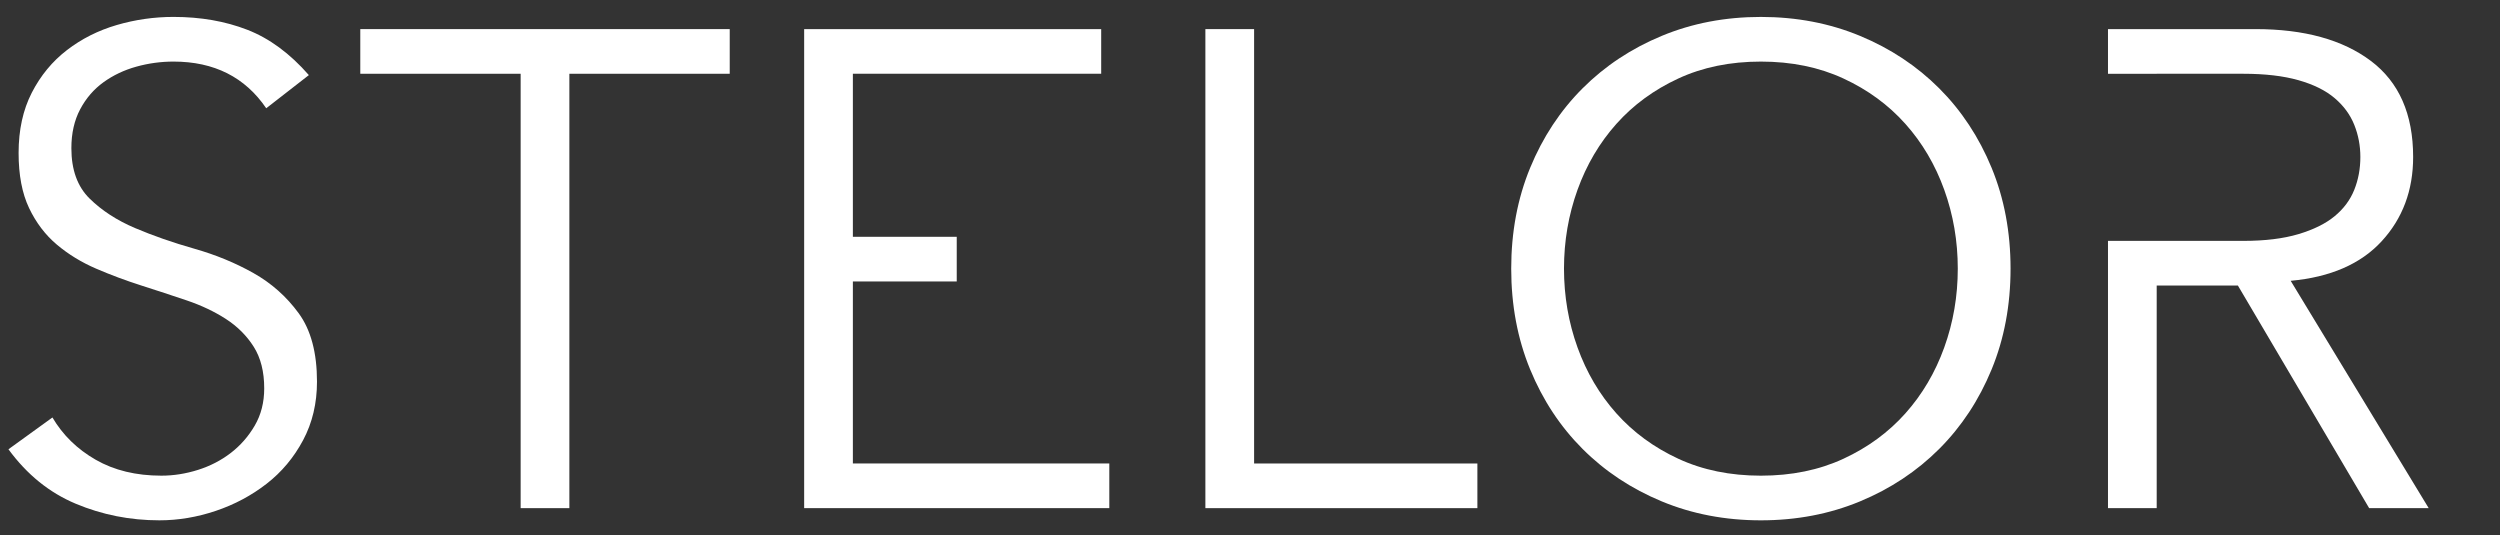
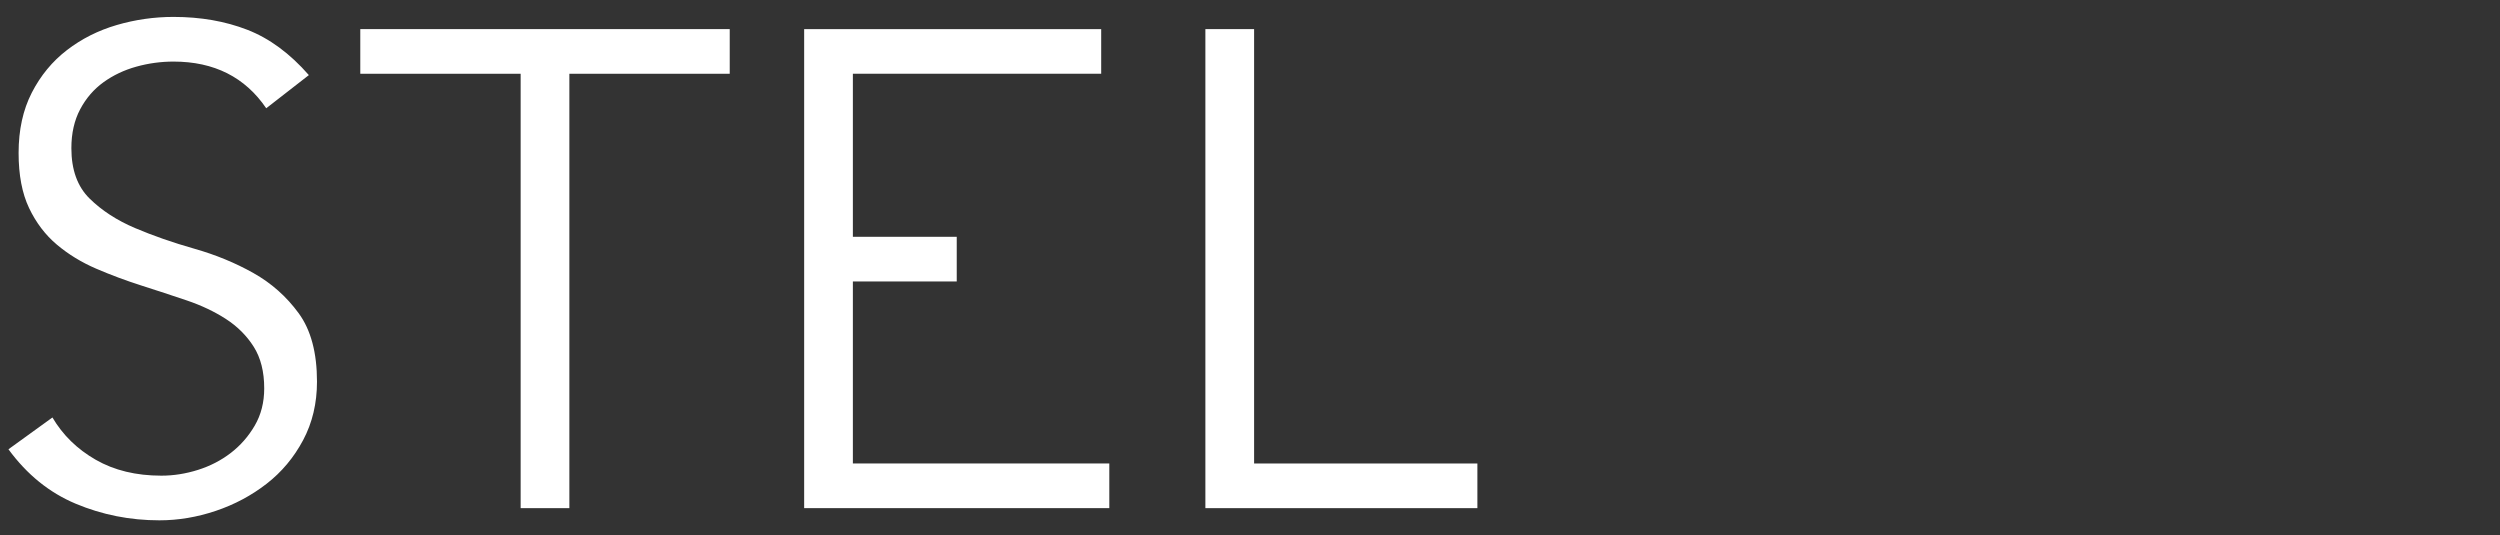
<svg xmlns="http://www.w3.org/2000/svg" width="100%" height="100%" viewBox="0 0 7555 1617" version="1.1" xml:space="preserve" style="fill-rule:evenodd;clip-rule:evenodd;stroke-linejoin:round;stroke-miterlimit:2;">
  <rect x="0" y="0" width="7555" height="1617" fill="#333333" stroke="none" />
  <g id="Noir">
    <g>
      <path d="M804.583,327.192c-64.066,-94.059 -157.441,-141.088 -280.125,-141.088c-38.171,0 -75.658,5.113 -112.462,15.333c-36.804,10.226 -69.863,25.9 -99.171,47.03c-29.304,21.129 -52.821,48.391 -70.542,81.791c-17.721,33.396 -26.583,72.588 -26.583,117.571c-0,65.433 18.404,116.208 55.208,152.333c36.809,36.121 82.471,65.771 137,88.946c54.525,23.171 114.163,43.963 178.913,62.363c64.75,18.404 124.387,42.942 178.916,73.612c54.525,30.671 100.192,71.225 136.996,121.663c36.804,50.433 55.209,119.275 55.209,206.517c-0,65.429 -13.975,124.387 -41.917,176.87c-27.946,52.48 -64.75,96.442 -110.417,131.884c-45.666,35.441 -96.783,62.704 -153.354,81.787c-56.571,19.088 -113.483,28.629 -170.737,28.629c-88.605,0 -172.78,-16.7 -252.525,-50.095c-79.742,-33.4 -147.563,-88.267 -203.45,-164.6l132.908,-96.105c31.354,53.163 74.975,95.763 130.862,127.796c55.888,32.034 122.005,48.05 198.338,48.05c36.808,0 73.613,-5.791 110.417,-17.379c36.804,-11.588 69.862,-28.625 99.17,-51.117c29.309,-22.496 53.505,-50.096 72.588,-82.812c19.083,-32.717 28.625,-70.204 28.625,-112.463c-0,-50.437 -10.563,-92.354 -31.692,-125.75c-21.129,-33.396 -49.075,-61.341 -83.833,-83.833c-34.763,-22.492 -74.292,-41.238 -118.596,-56.229c-44.304,-14.996 -89.967,-29.992 -136.996,-44.988c-47.029,-14.991 -92.696,-32.033 -137,-51.116c-44.3,-19.084 -83.833,-43.28 -118.591,-72.588c-34.763,-29.308 -62.709,-66.112 -83.838,-110.417c-21.125,-44.304 -31.692,-99.85 -31.692,-166.645c0,-69.521 13.292,-130.18 39.871,-181.98c26.584,-51.8 62.025,-94.741 106.329,-128.82c44.3,-34.08 94.396,-59.296 150.288,-75.655c55.887,-16.358 113.142,-24.537 171.758,-24.537c81.788,-0 156.079,12.95 222.875,38.85c66.796,25.9 128.817,71.567 186.071,136.996l-128.821,100.196Z" style="fill:#fff;fill-rule:nonzero;" />
      <path d="M1720.62,1535.63l-147.221,0l0,-1312.72l-484.6,0l0,-134.954l1116.42,0l0,134.954l-484.604,0l-0,1312.72Z" style="fill:#fff;fill-rule:nonzero;" />
      <path d="M2891.24,850.642l-313.867,-0l-0,550.033l774.954,0l0,134.954l-922.175,0l0,-1447.67l897.638,0l-0,134.954l-750.417,0l-0,492.78l313.867,-0l-0.001,134.954Z" style="fill:#fff;" />
      <path d="M3789.9,1400.67l674.762,0l0,134.954l-821.983,0l0,-1447.67l147.221,0l-0,1312.72Z" style="fill:#fff;fill-rule:nonzero;" />
-       <path d="M5916.42,811.792c-0,-83.154 -13.634,-162.559 -40.896,-238.213c-27.263,-75.654 -66.454,-142.108 -117.571,-199.362c-51.121,-57.25 -113.483,-102.917 -187.096,-136.996c-73.608,-34.079 -156.762,-51.117 -249.454,-51.117c-92.696,0 -175.85,17.038 -249.458,51.117c-73.613,34.079 -135.975,79.746 -187.096,136.996c-51.117,57.254 -90.309,123.708 -117.571,199.362c-27.263,75.654 -40.896,155.059 -40.896,238.213c0,83.154 13.633,162.554 40.896,238.212c27.262,75.654 66.454,142.109 117.571,199.358c51.121,57.255 113.483,102.921 187.096,137c73.608,34.08 156.762,51.117 249.458,51.117c92.692,0 175.846,-17.037 249.454,-51.117c73.613,-34.079 135.975,-79.745 187.096,-137c51.117,-57.25 90.308,-123.704 117.571,-199.358c27.262,-75.658 40.896,-155.058 40.896,-238.212Zm159.487,-0c0,110.416 -19.083,211.97 -57.25,304.666c-38.171,92.692 -90.991,172.78 -158.471,240.255c-67.475,67.475 -147.221,120.3 -239.233,158.466c-92.012,38.171 -191.862,57.254 -299.55,57.254c-107.692,0 -207.542,-19.083 -299.554,-57.254c-92.013,-38.167 -171.758,-90.991 -239.233,-158.466c-67.48,-67.476 -120.3,-147.563 -158.467,-240.255c-38.171,-92.695 -57.254,-194.25 -57.254,-304.666c-0,-110.417 19.083,-211.971 57.254,-304.667c38.167,-92.692 90.987,-172.779 158.467,-240.254c67.475,-67.475 147.22,-120.3 239.233,-158.467c92.012,-38.171 191.862,-57.254 299.554,-57.254c107.688,0 207.538,19.083 299.55,57.254c92.013,38.167 171.758,90.992 239.233,158.467c67.48,67.475 120.3,147.562 158.471,240.254c38.167,92.696 57.25,194.25 57.25,304.667Z" style="fill:#fff;fill-rule:nonzero;" />
-       <path d="M6370.33,222.929l0,-134.975l445.755,0c147.22,0 263.429,32.038 348.625,96.104c85.195,64.067 127.795,160.855 127.795,290.355c0,100.87 -31.691,185.729 -95.079,254.566c-63.387,68.842 -155.058,108.713 -275.016,119.617l417.124,687.033l-179.937,0l-396.679,-672.721l-245.367,0l0,672.721l-147.221,0l0,-807.683l147.213,0.004l261.733,0.008c65.434,0 120.984,-6.816 166.646,-20.45c45.667,-13.629 82.133,-31.691 109.396,-54.183c27.262,-22.492 47.029,-49.075 59.296,-79.746c12.271,-30.671 18.404,-63.725 18.404,-99.166c-0,-34.08 -6.133,-66.455 -18.404,-97.125c-12.267,-30.671 -32.034,-57.596 -59.296,-80.771c-27.263,-23.171 -63.729,-41.234 -109.396,-54.184c-45.662,-12.95 -101.212,-19.425 -166.646,-19.425l-261.725,0l-0.008,0.034l-147.213,-0.013Z" style="fill:#fff;" />
    </g>
  </g>
</svg>